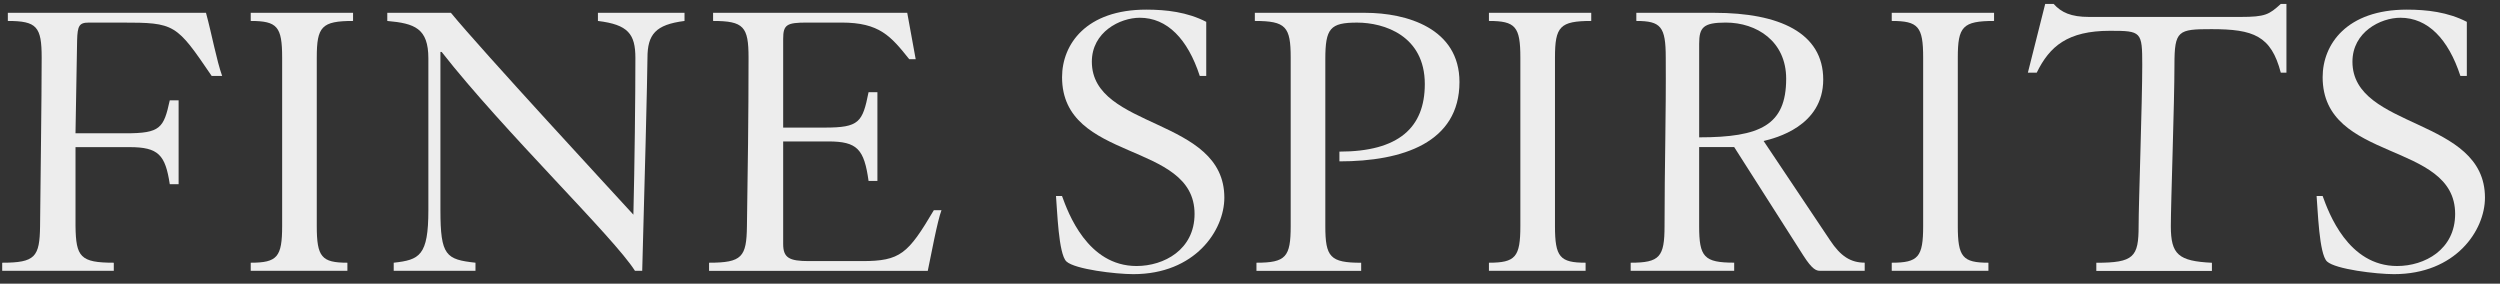
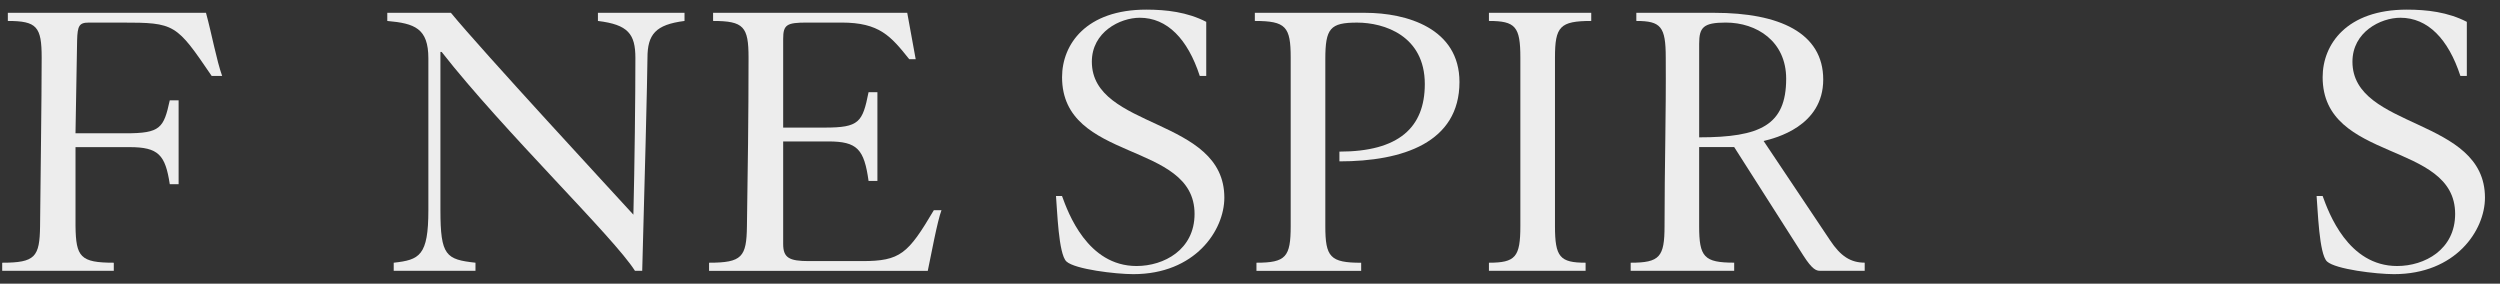
<svg xmlns="http://www.w3.org/2000/svg" width="141" height="16" viewBox="0 0 141 16" fill="none">
  <rect x="0" y="0" width="141" height="16" fill="#333333" stroke="none" />
  <g opacity="0.91" clip-path="url(#clip0_7465_106)">
    <path d="M11.618 0.723C11.959 1.985 12.21 3.385 12.528 4.281H11.937C9.938 1.343 9.869 1.274 6.87 1.274H5.008C4.462 1.274 4.371 1.459 4.349 2.285L4.258 7.518H7.098C9.051 7.518 9.234 7.219 9.575 5.658H10.074V10.387H9.575C9.324 8.734 8.938 8.298 7.303 8.298H4.259V12.75C4.282 14.495 4.532 14.817 6.418 14.817V15.275H0.124V14.817C1.987 14.817 2.237 14.495 2.26 12.75C2.282 10.271 2.35 5.636 2.35 3.248C2.35 1.503 2.077 1.182 0.442 1.182V0.723H11.62H11.618Z" fill="white" />
-     <path d="M17.866 12.75C17.866 14.495 18.139 14.817 19.593 14.817V15.275H14.141V14.817C15.64 14.817 15.913 14.495 15.913 12.75V3.248C15.913 1.503 15.64 1.182 14.141 1.182V0.723H19.912V1.182C18.139 1.182 17.866 1.503 17.866 3.248V12.75Z" fill="white" />
    <path d="M22.206 14.817C23.66 14.656 24.16 14.427 24.16 11.856V3.294C24.16 1.595 23.387 1.32 21.843 1.182V0.723H25.432C27.204 2.881 34.633 10.914 35.723 12.107C35.791 9.399 35.836 5.451 35.836 3.271C35.836 1.916 35.427 1.389 33.723 1.182V0.723H38.607V1.182C36.971 1.389 36.517 1.939 36.517 3.271C36.517 4.12 36.336 11.281 36.221 15.275H35.812C34.631 13.393 28.43 7.426 24.908 2.928H24.84V11.856C24.84 14.427 25.158 14.634 26.817 14.817V15.275H22.205V14.817H22.206Z" fill="white" />
    <path d="M39.992 14.817C41.855 14.817 42.105 14.495 42.127 12.75C42.173 9.767 42.218 6.553 42.218 3.248C42.218 1.503 41.945 1.182 40.218 1.182V0.723H51.168L51.645 3.339H51.281C50.236 2.032 49.6 1.273 47.465 1.273H45.512C44.376 1.273 44.171 1.388 44.171 2.192V7.196H46.511C48.464 7.196 48.646 6.897 48.987 5.2H49.486V10.204H48.987C48.737 8.413 48.351 7.977 46.716 7.977H44.171V13.762C44.171 14.542 44.512 14.726 45.625 14.726H48.624C50.782 14.726 51.213 14.313 52.667 11.857H53.099C52.871 12.454 52.508 14.405 52.326 15.277H39.991V14.818L39.992 14.817Z" fill="white" />
    <path d="M68.031 4.283H67.667C66.986 2.194 65.827 1.001 64.283 1.001C63.17 1.001 61.58 1.804 61.58 3.48C61.58 7.313 69.053 6.602 69.053 11.146C69.053 13.005 67.394 15.462 63.919 15.462C62.919 15.462 60.625 15.186 60.149 14.75C59.695 14.337 59.627 11.812 59.558 11.055H59.898C60.239 11.995 61.33 15.003 64.102 15.003C65.646 15.003 67.373 14.084 67.373 12.065C67.373 7.934 59.9 9.173 59.9 4.353C59.9 2.494 61.263 0.543 64.647 0.543C65.783 0.543 66.964 0.681 68.032 1.232V4.284L68.031 4.283Z" fill="white" />
    <path d="M70.865 14.817C72.523 14.817 72.795 14.495 72.795 12.75V3.248C72.795 1.503 72.522 1.182 70.773 1.182V0.723H76.997C79.337 0.723 82.314 1.595 82.314 4.625C82.314 8.045 79.11 9.101 75.543 9.101V8.551C78.883 8.551 80.359 7.196 80.359 4.741C80.359 2.01 78.065 1.275 76.542 1.275C75.019 1.275 74.748 1.597 74.748 3.342V12.753C74.748 14.497 75.02 14.819 76.77 14.819V15.278H70.864V14.819L70.865 14.817Z" fill="white" />
    <path d="M87.701 12.75C87.701 14.495 87.974 14.817 89.428 14.817V15.275H83.976V14.817C85.475 14.817 85.748 14.495 85.748 12.75V3.248C85.748 1.503 85.475 1.182 83.976 1.182V0.723H89.746V1.182C87.974 1.182 87.701 1.503 87.701 3.248V12.75Z" fill="white" />
    <path d="M91.972 14.817C93.608 14.817 93.88 14.495 93.88 12.75C93.88 9.354 93.971 6.462 93.948 3.248C93.948 1.503 93.675 1.182 92.289 1.182V0.723H96.696C100.354 0.723 102.83 1.848 102.83 4.487C102.83 7.126 100.126 7.792 99.468 7.952L103.216 13.552C103.807 14.447 104.374 14.814 105.169 14.814V15.273H102.648C102.443 15.273 102.216 15.204 101.716 14.424L97.808 8.295H95.832V12.748C95.832 14.493 96.105 14.814 97.808 14.814V15.273H91.97V14.814L91.972 14.817ZM95.833 7.746C99.286 7.746 100.74 7.058 100.74 4.441C100.74 2.329 99.081 1.273 97.332 1.273C96.06 1.273 95.833 1.549 95.833 2.466V7.745V7.746Z" fill="white" />
-     <path d="M110.42 12.75C110.42 14.495 110.693 14.817 112.147 14.817V15.275H106.694V14.817C108.194 14.817 108.466 14.495 108.466 12.75V3.248C108.466 1.503 108.194 1.182 106.694 1.182V0.723H112.465V1.182C110.693 1.182 110.42 1.503 110.42 3.248V12.75Z" fill="white" />
-     <path d="M128.955 0.221V4.1H128.637C128.092 2.011 127.092 1.644 124.729 1.644C122.844 1.644 122.639 1.713 122.639 3.664C122.639 5.822 122.435 11.468 122.435 12.754C122.435 14.36 122.866 14.727 124.752 14.82V15.279H118.232V14.82C120.345 14.82 120.618 14.499 120.618 12.754C120.618 11.468 120.823 5.822 120.823 3.664C120.823 1.782 120.777 1.737 119.005 1.737C116.62 1.737 115.598 2.608 114.871 4.1H114.372L115.349 0.221H115.826C116.257 0.702 116.803 0.955 117.825 0.955H126.366C127.775 0.955 127.979 0.818 128.638 0.221H128.956H128.955Z" fill="white" />
    <path d="M139.129 4.283H138.766C138.084 2.194 136.926 1.001 135.381 1.001C134.268 1.001 132.678 1.804 132.678 3.48C132.678 7.313 140.152 6.602 140.152 11.146C140.152 13.005 138.493 15.462 135.018 15.462C134.018 15.462 131.724 15.186 131.247 14.75C130.793 14.337 130.725 11.812 130.656 11.055H130.997C131.337 11.995 132.428 15.003 135.199 15.003C136.743 15.003 138.47 14.084 138.47 12.065C138.47 7.934 130.997 9.173 130.997 4.353C130.997 2.494 132.36 0.543 135.744 0.543C136.88 0.543 138.061 0.681 139.129 1.232V4.284V4.283Z" fill="white" />
  </g>
  <defs>
    <clipPath id="clip0_7465_106">
      <rect width="140.029" height="15.24" fill="white" transform="translate(0.123 0.221)" />
    </clipPath>
  </defs>
</svg>